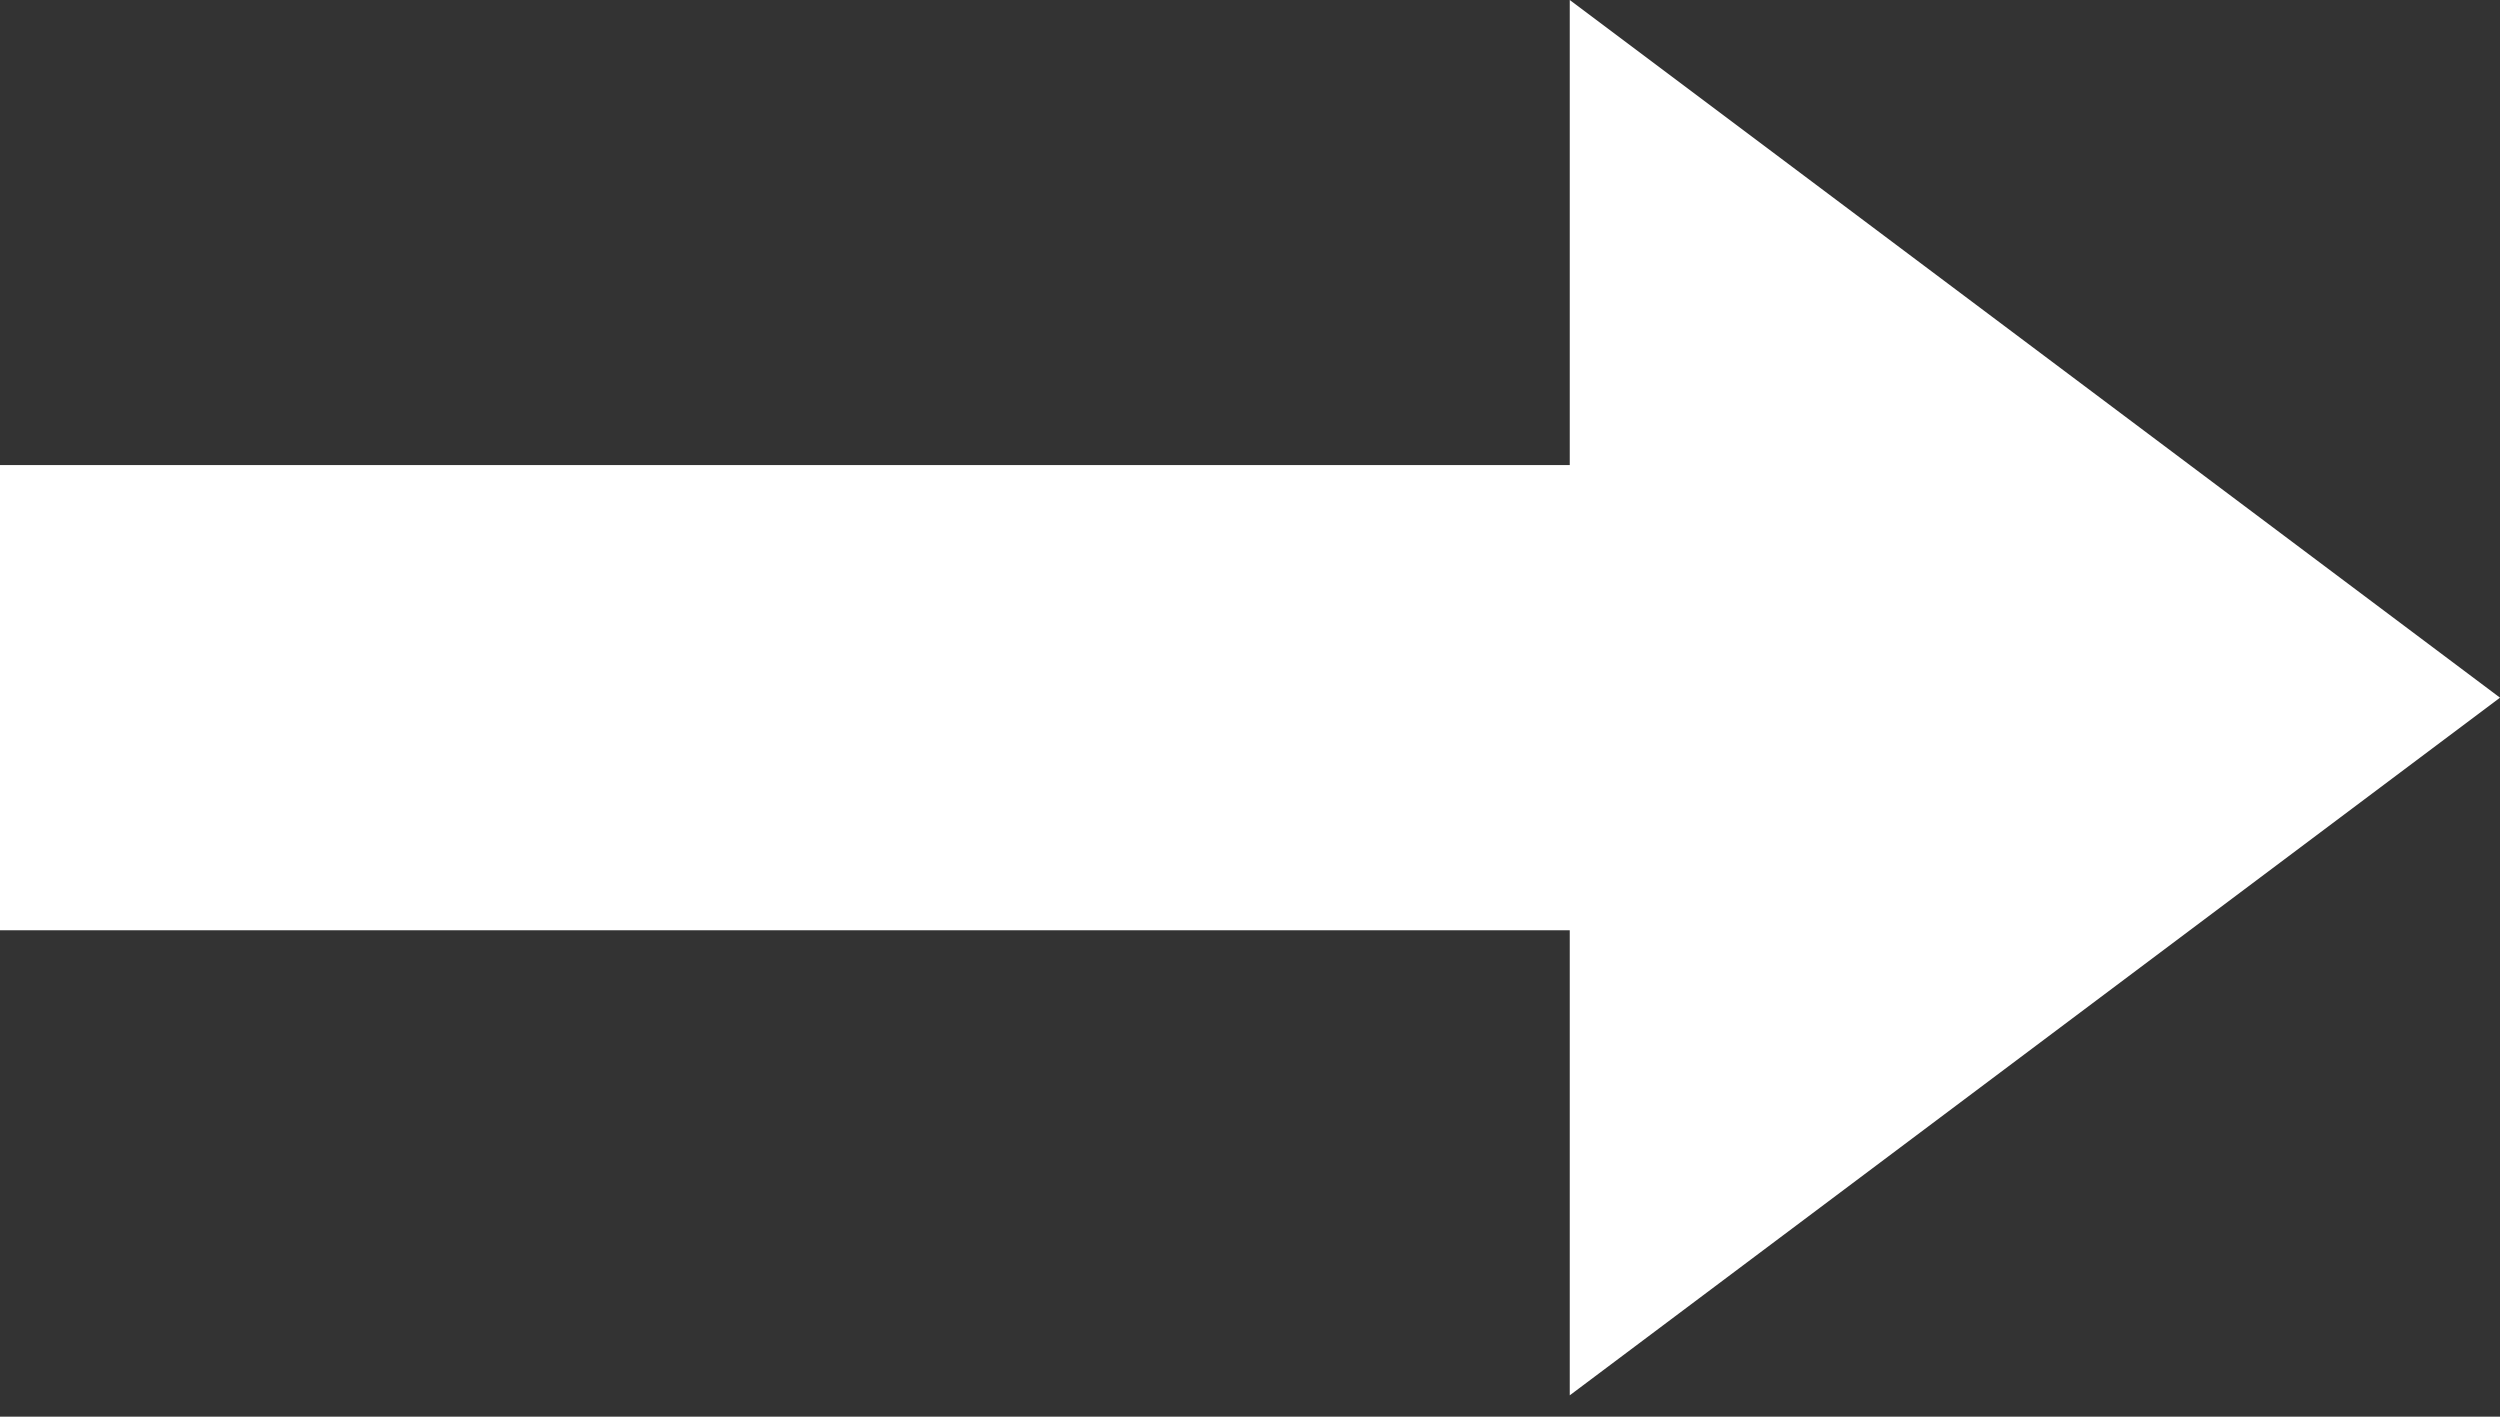
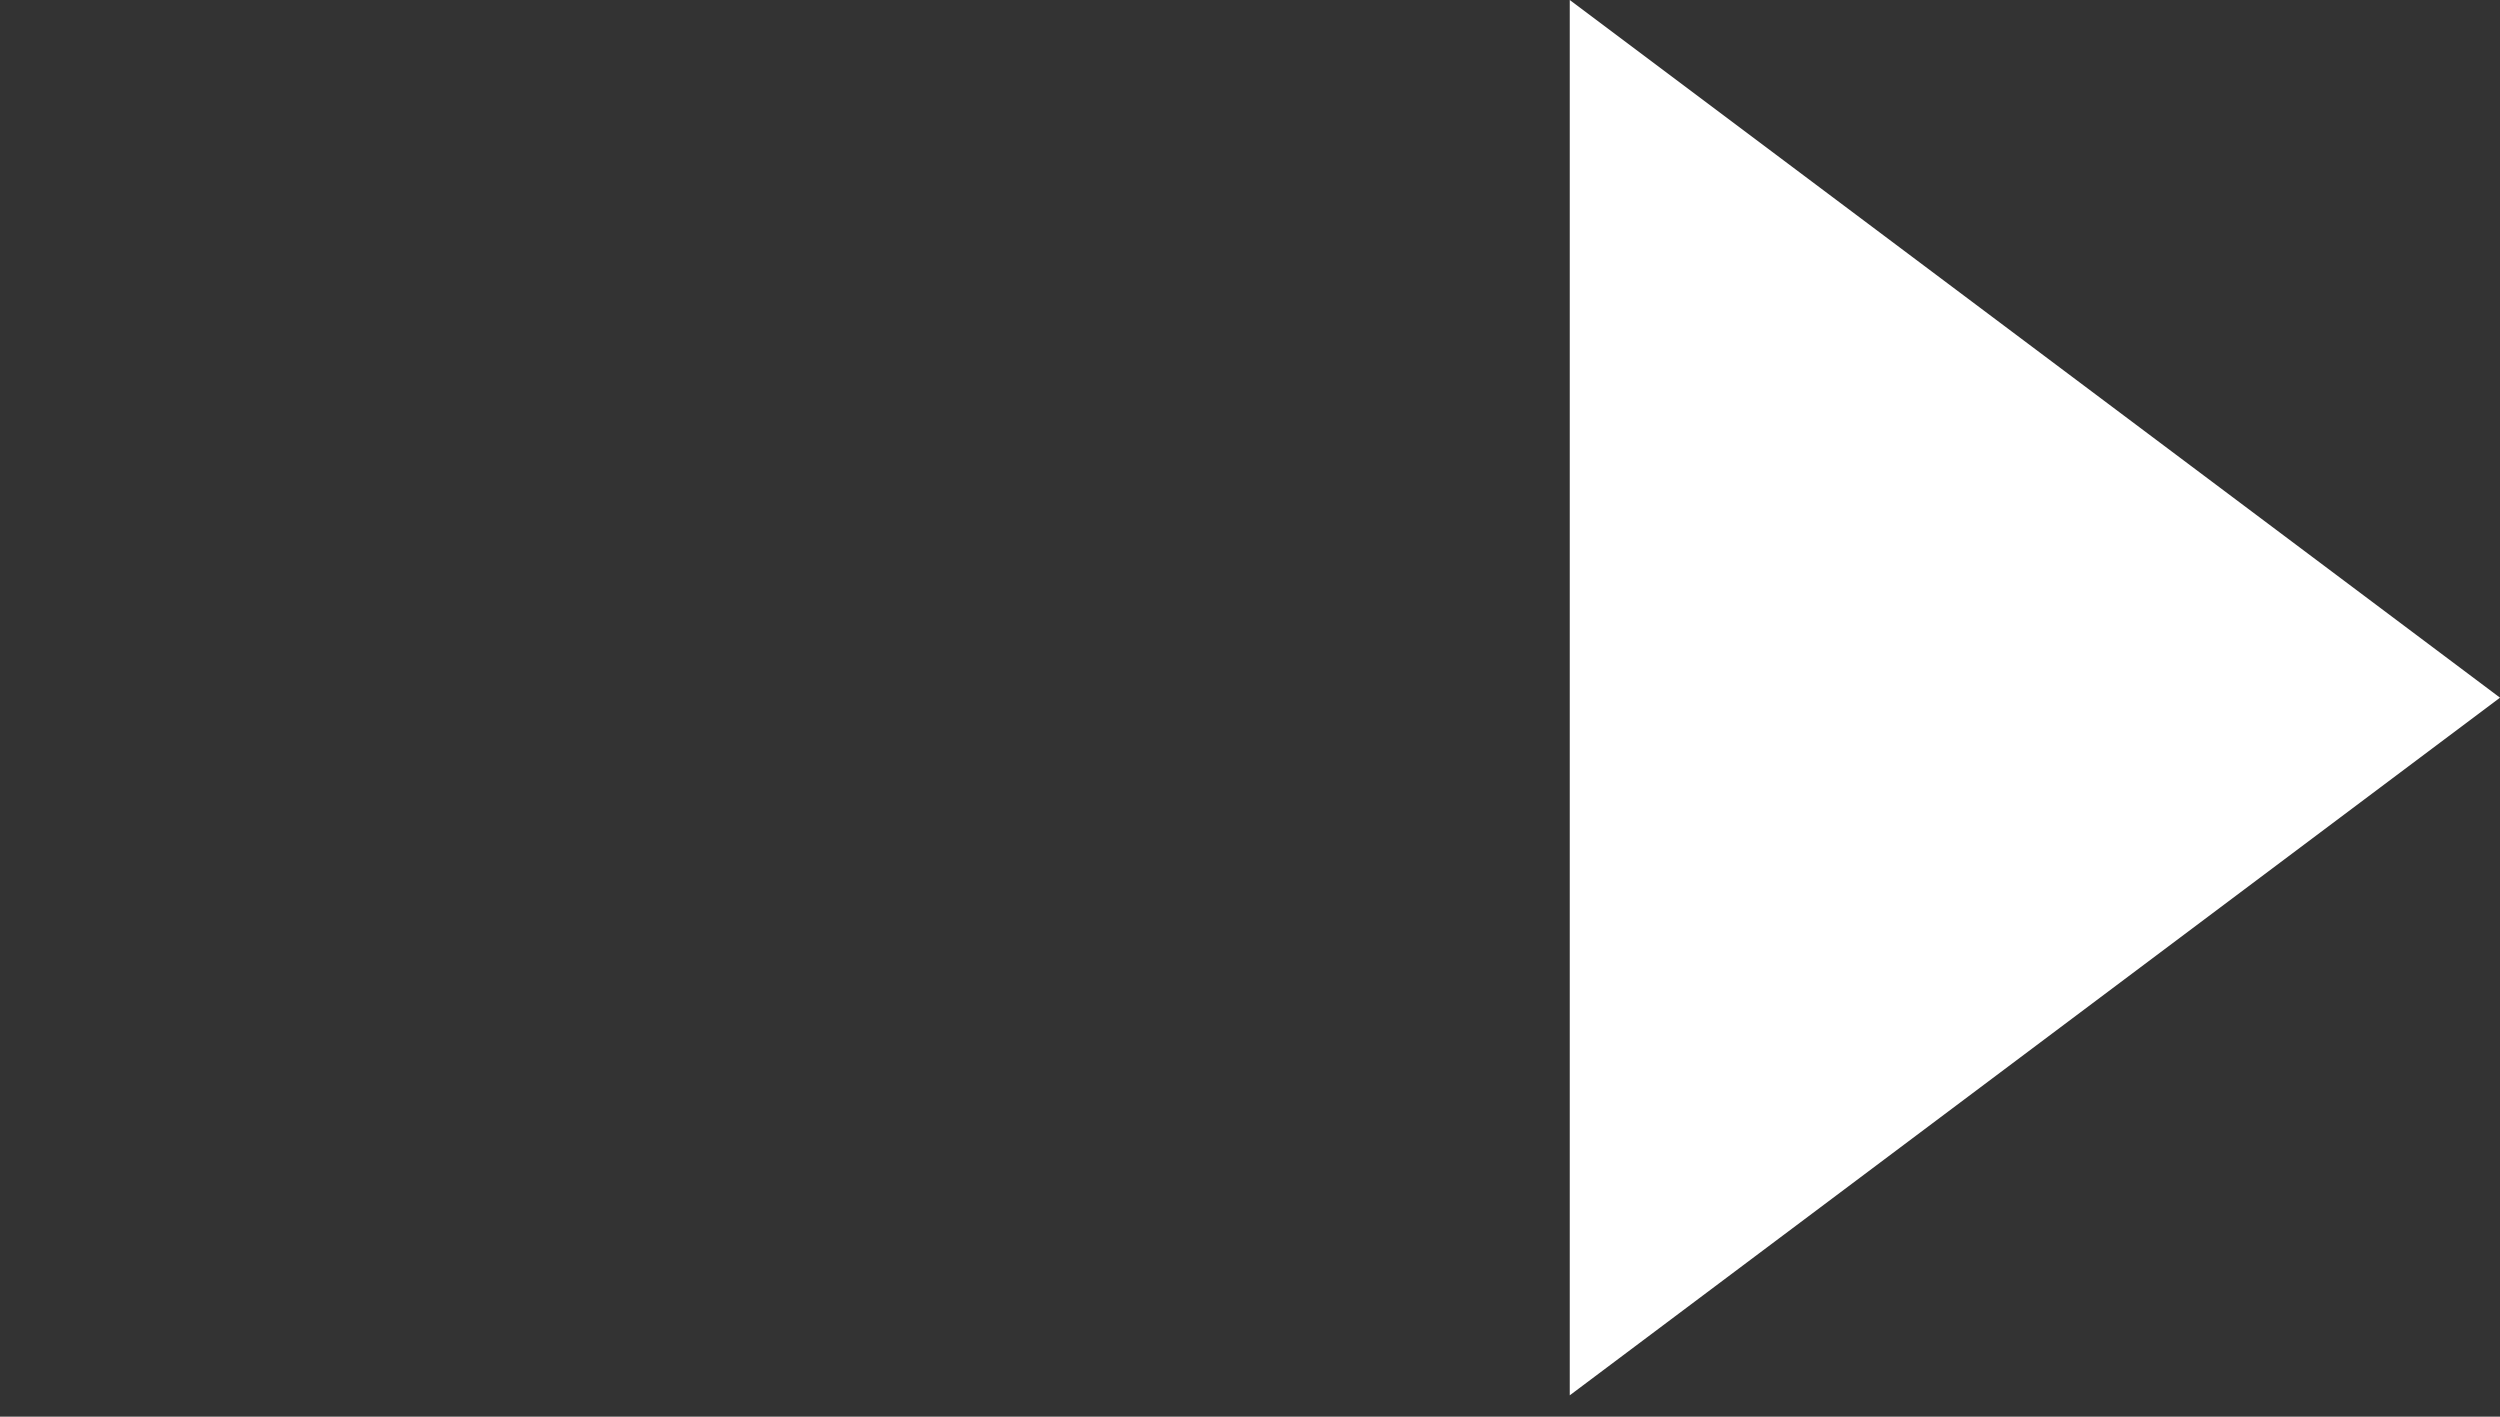
<svg xmlns="http://www.w3.org/2000/svg" width="30" height="17" viewBox="0 0 30 17" fill="none">
  <rect x="0" y="0" width="30" height="17" fill="#333333" stroke="none" />
-   <path d="M18.837 5.581H0V11.163H18.837V16.744L30 8.372L18.837 0V5.581Z" fill="white" />
+   <path d="M18.837 5.581V11.163H18.837V16.744L30 8.372L18.837 0V5.581Z" fill="white" />
</svg>